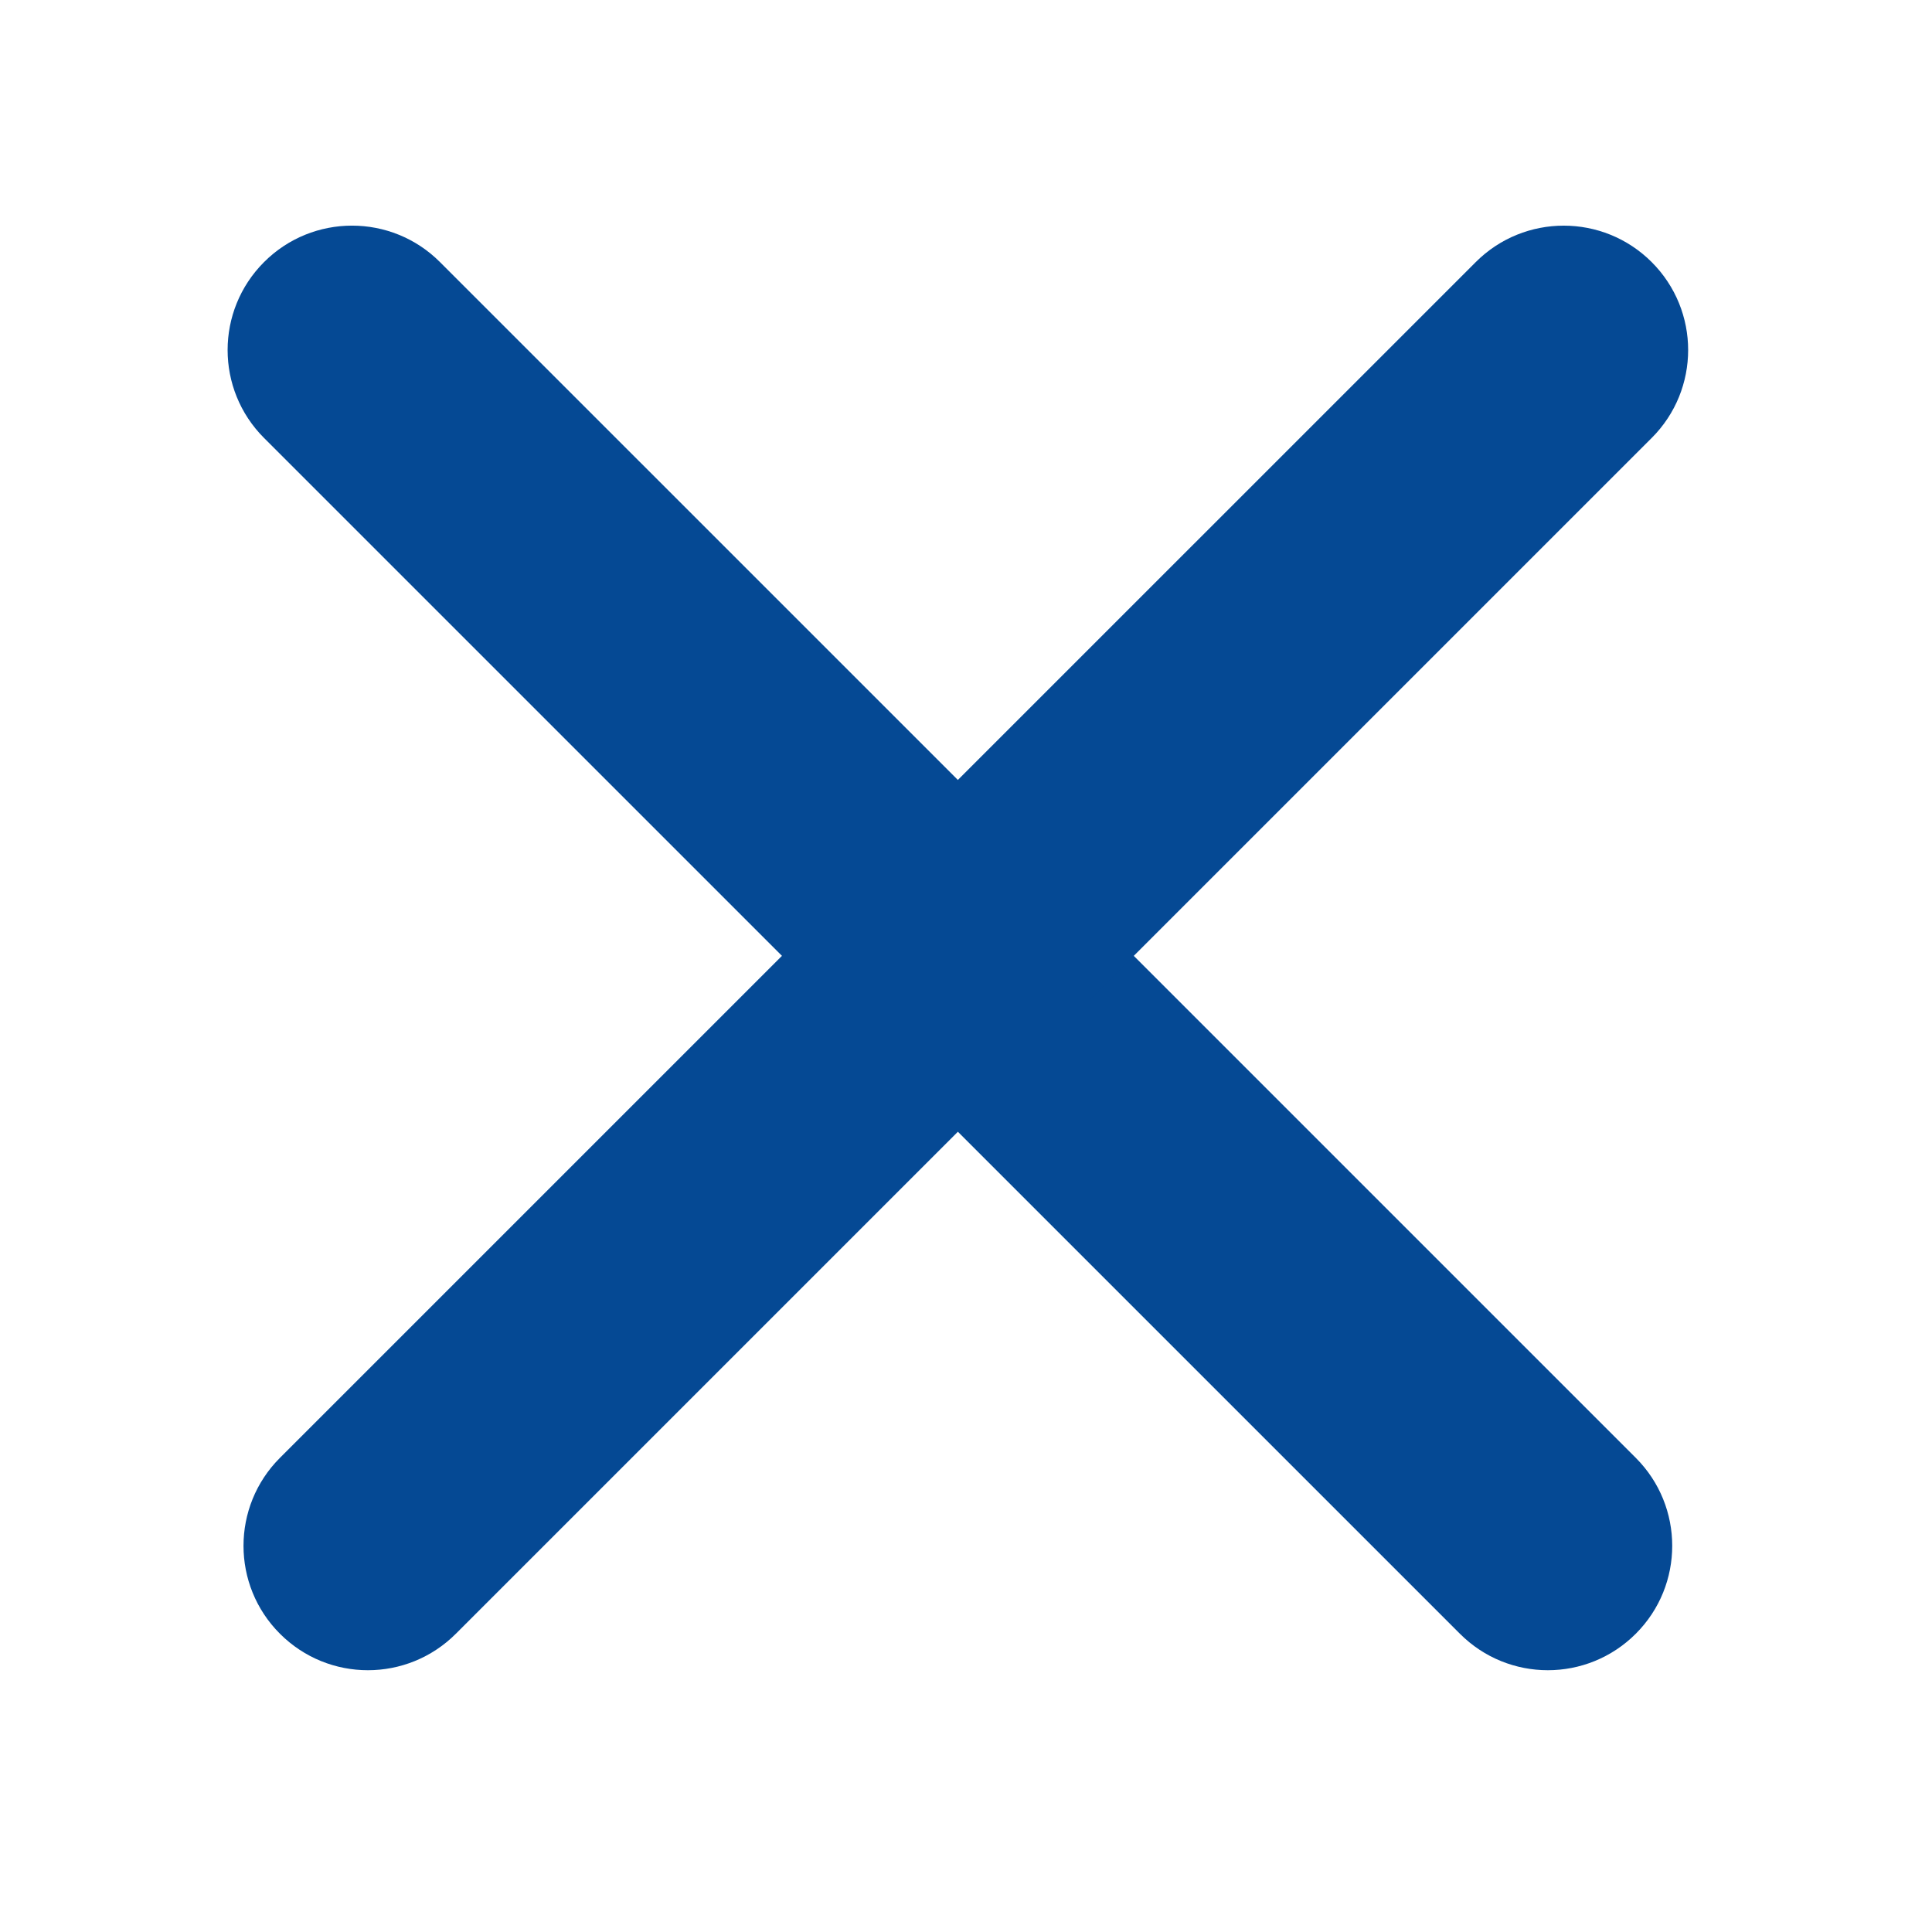
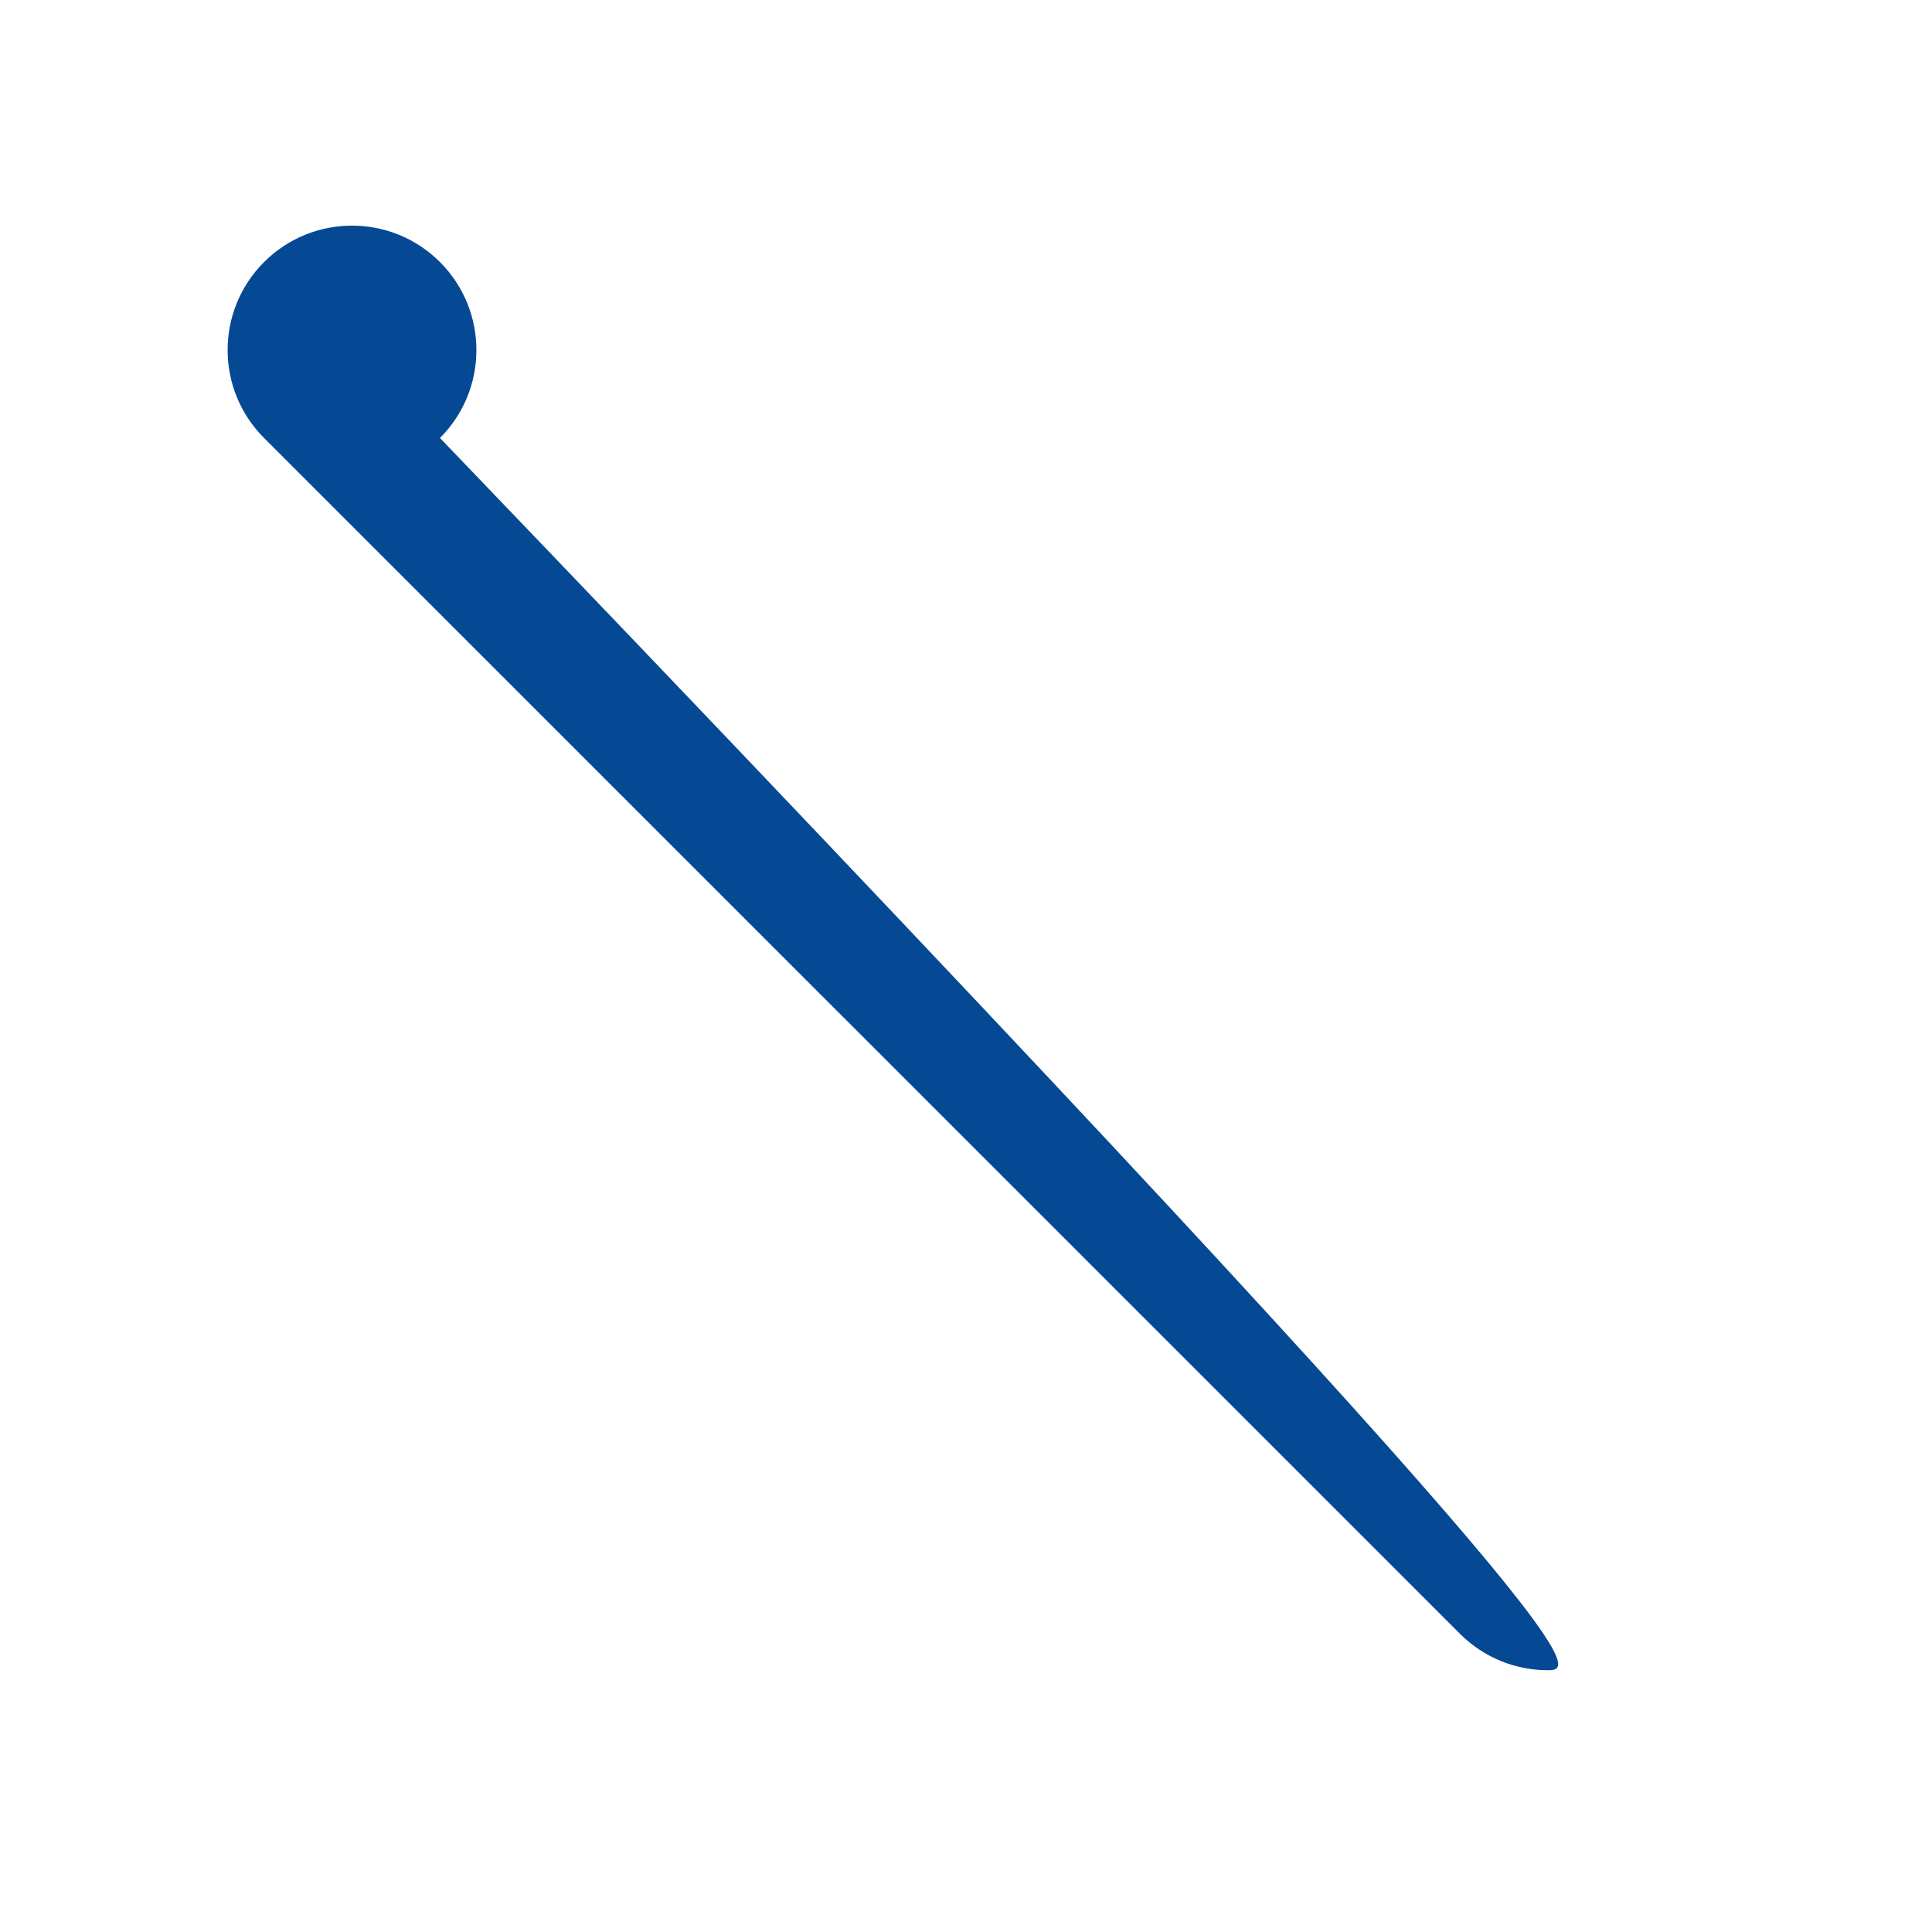
<svg xmlns="http://www.w3.org/2000/svg" version="1.1" id="レイヤー_1" x="0px" y="0px" width="40px" height="40px" viewBox="0 0 40 40" enable-background="new 0 0 40 40" xml:space="preserve">
  <g>
-     <rect fill="#FFFFFF" width="40" height="40" />
    <g>
-       <path fill="#054994" d="M32.046,34.58c-0.658,0-1.318-0.252-1.82-0.755L5.467,9.068c-1.006-1.006-1.006-2.636,0-3.642    c1.005-1.006,2.637-1.006,3.642,0l24.758,24.757c1.006,1.006,1.006,2.637,0,3.642C33.364,34.328,32.705,34.58,32.046,34.58z" />
-       <path fill="#054994" d="M7.617,34.58c-0.66,0-1.318-0.252-1.821-0.755c-1.006-1.005-1.006-2.636,0-3.642L30.554,5.426    c1.006-1.006,2.637-1.005,3.642,0c1.007,1.006,1.007,2.636,0,3.642L9.438,33.825C8.935,34.328,8.276,34.58,7.617,34.58z" />
+       <path fill="#054994" d="M32.046,34.58c-0.658,0-1.318-0.252-1.82-0.755L5.467,9.068c-1.006-1.006-1.006-2.636,0-3.642    c1.005-1.006,2.637-1.006,3.642,0c1.006,1.006,1.006,2.637,0,3.642C33.364,34.328,32.705,34.58,32.046,34.58z" />
    </g>
  </g>
</svg>